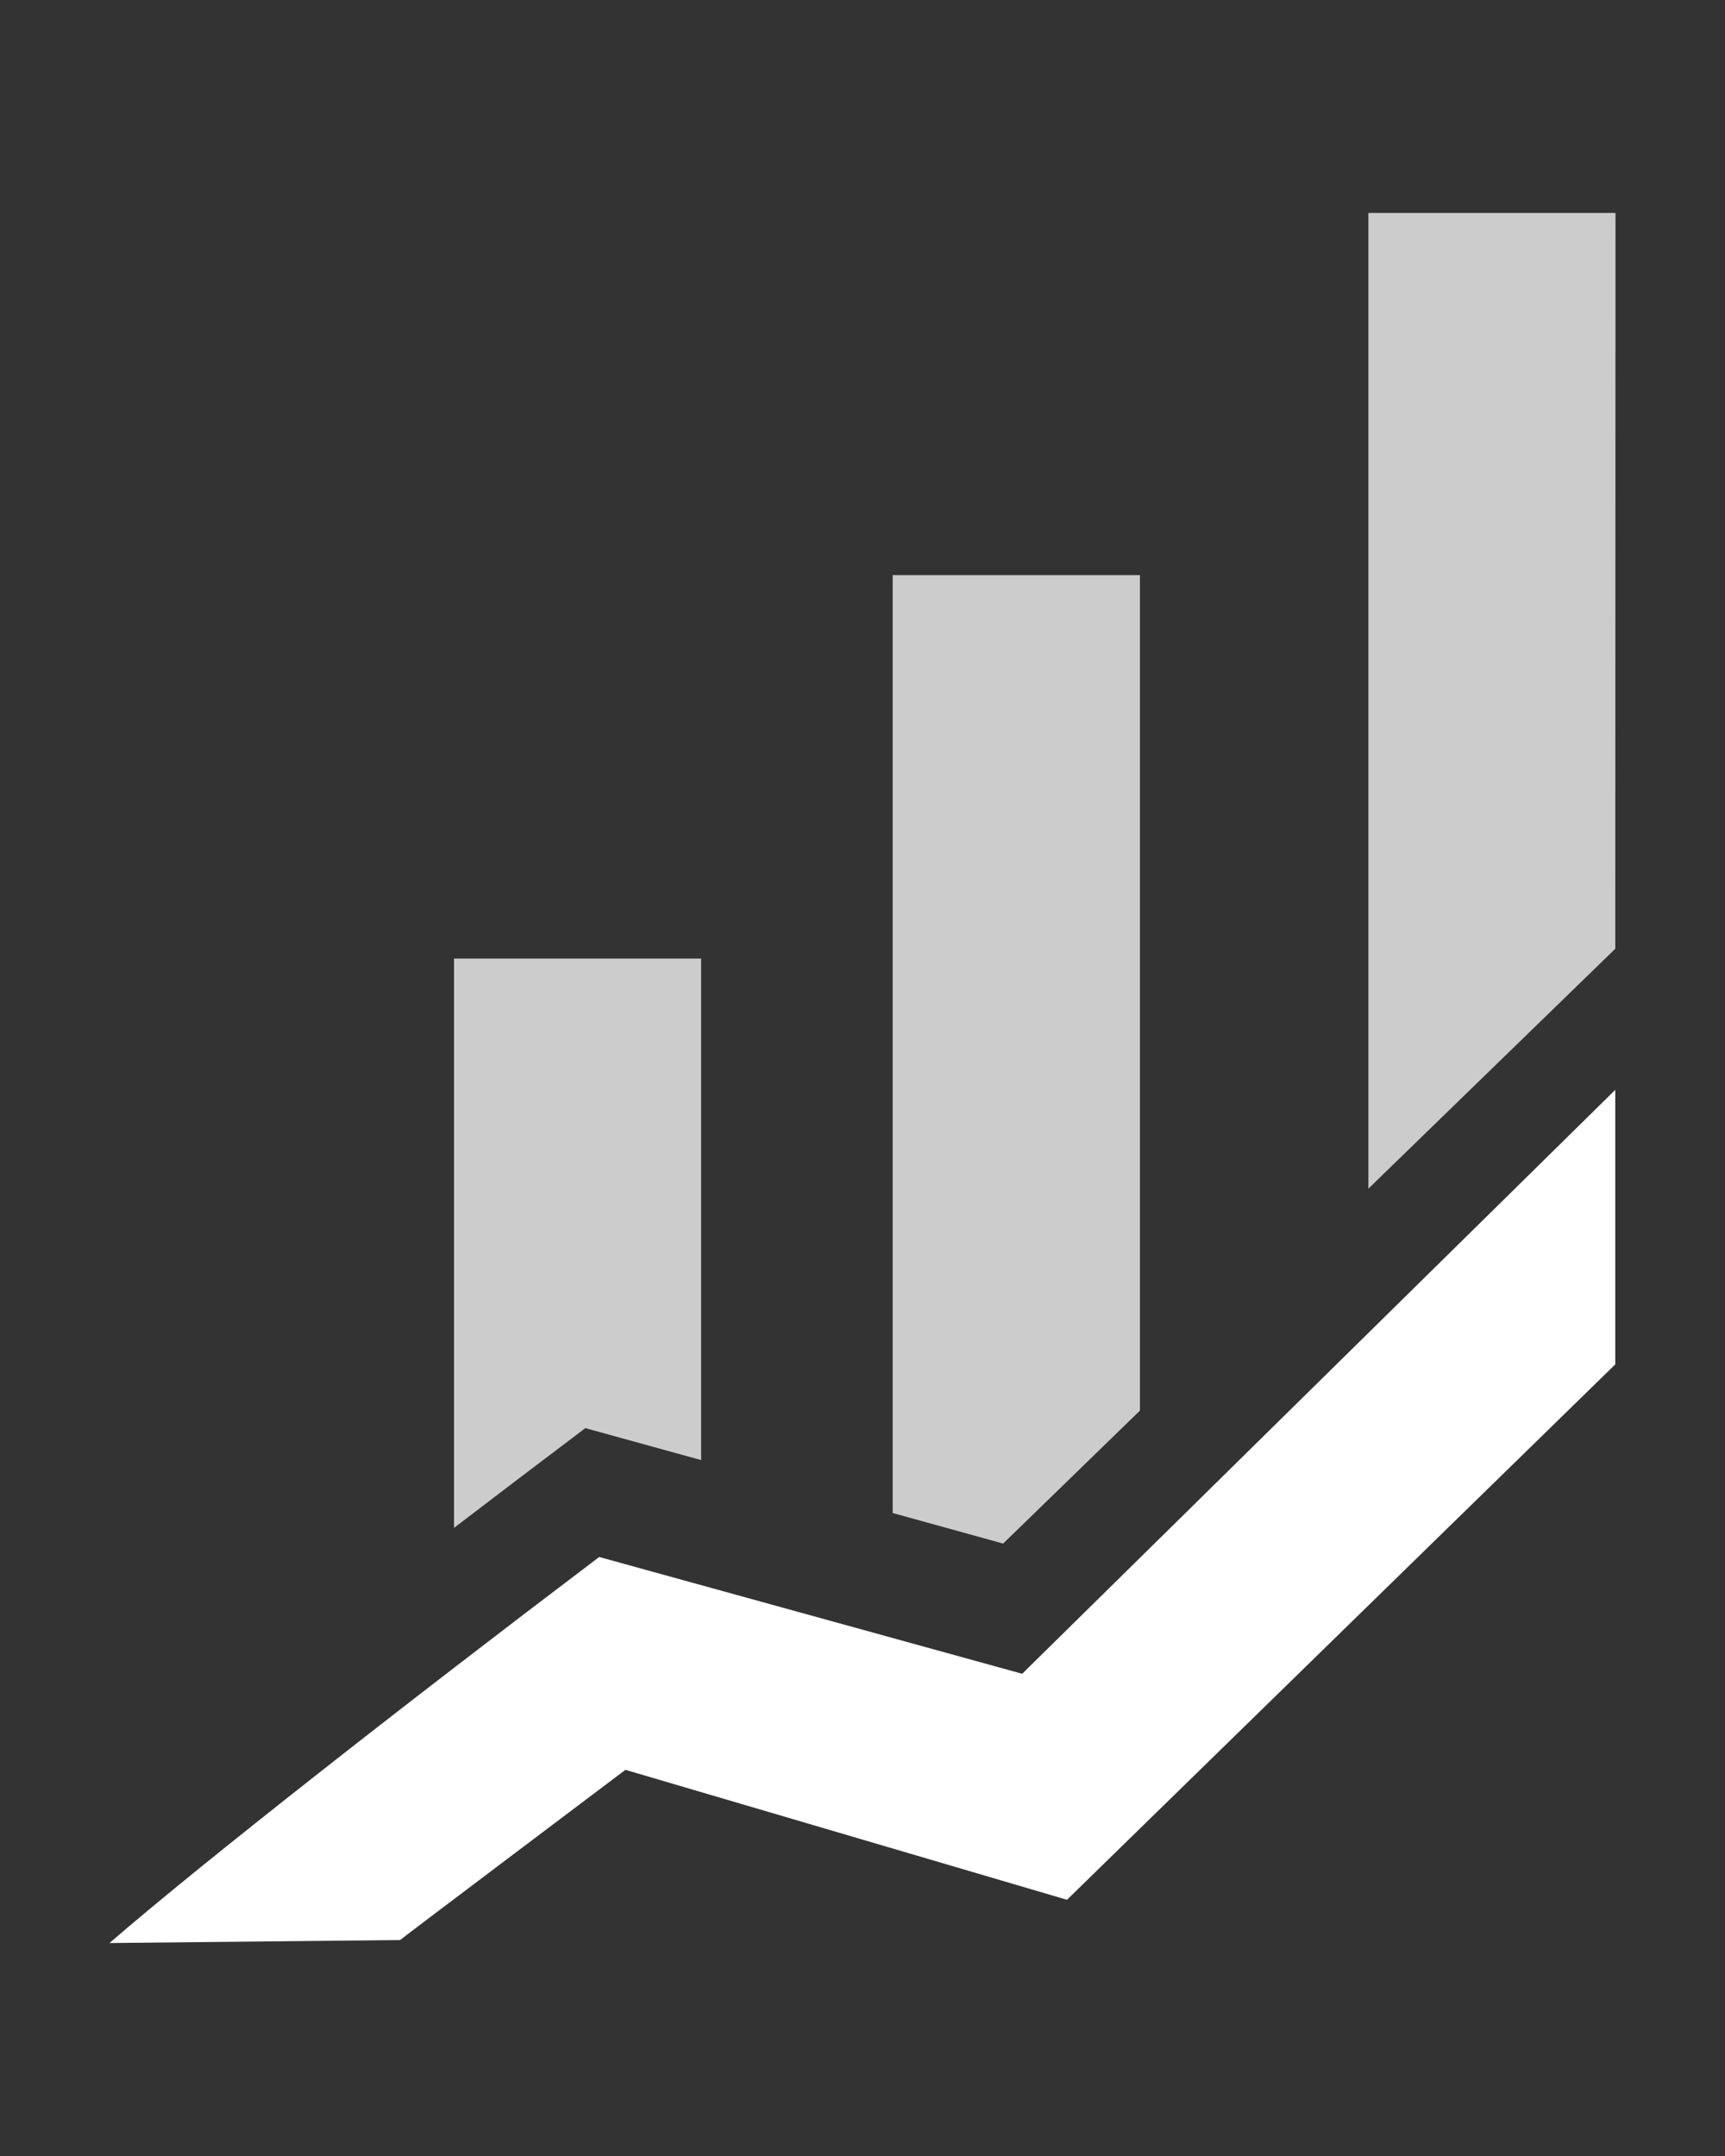
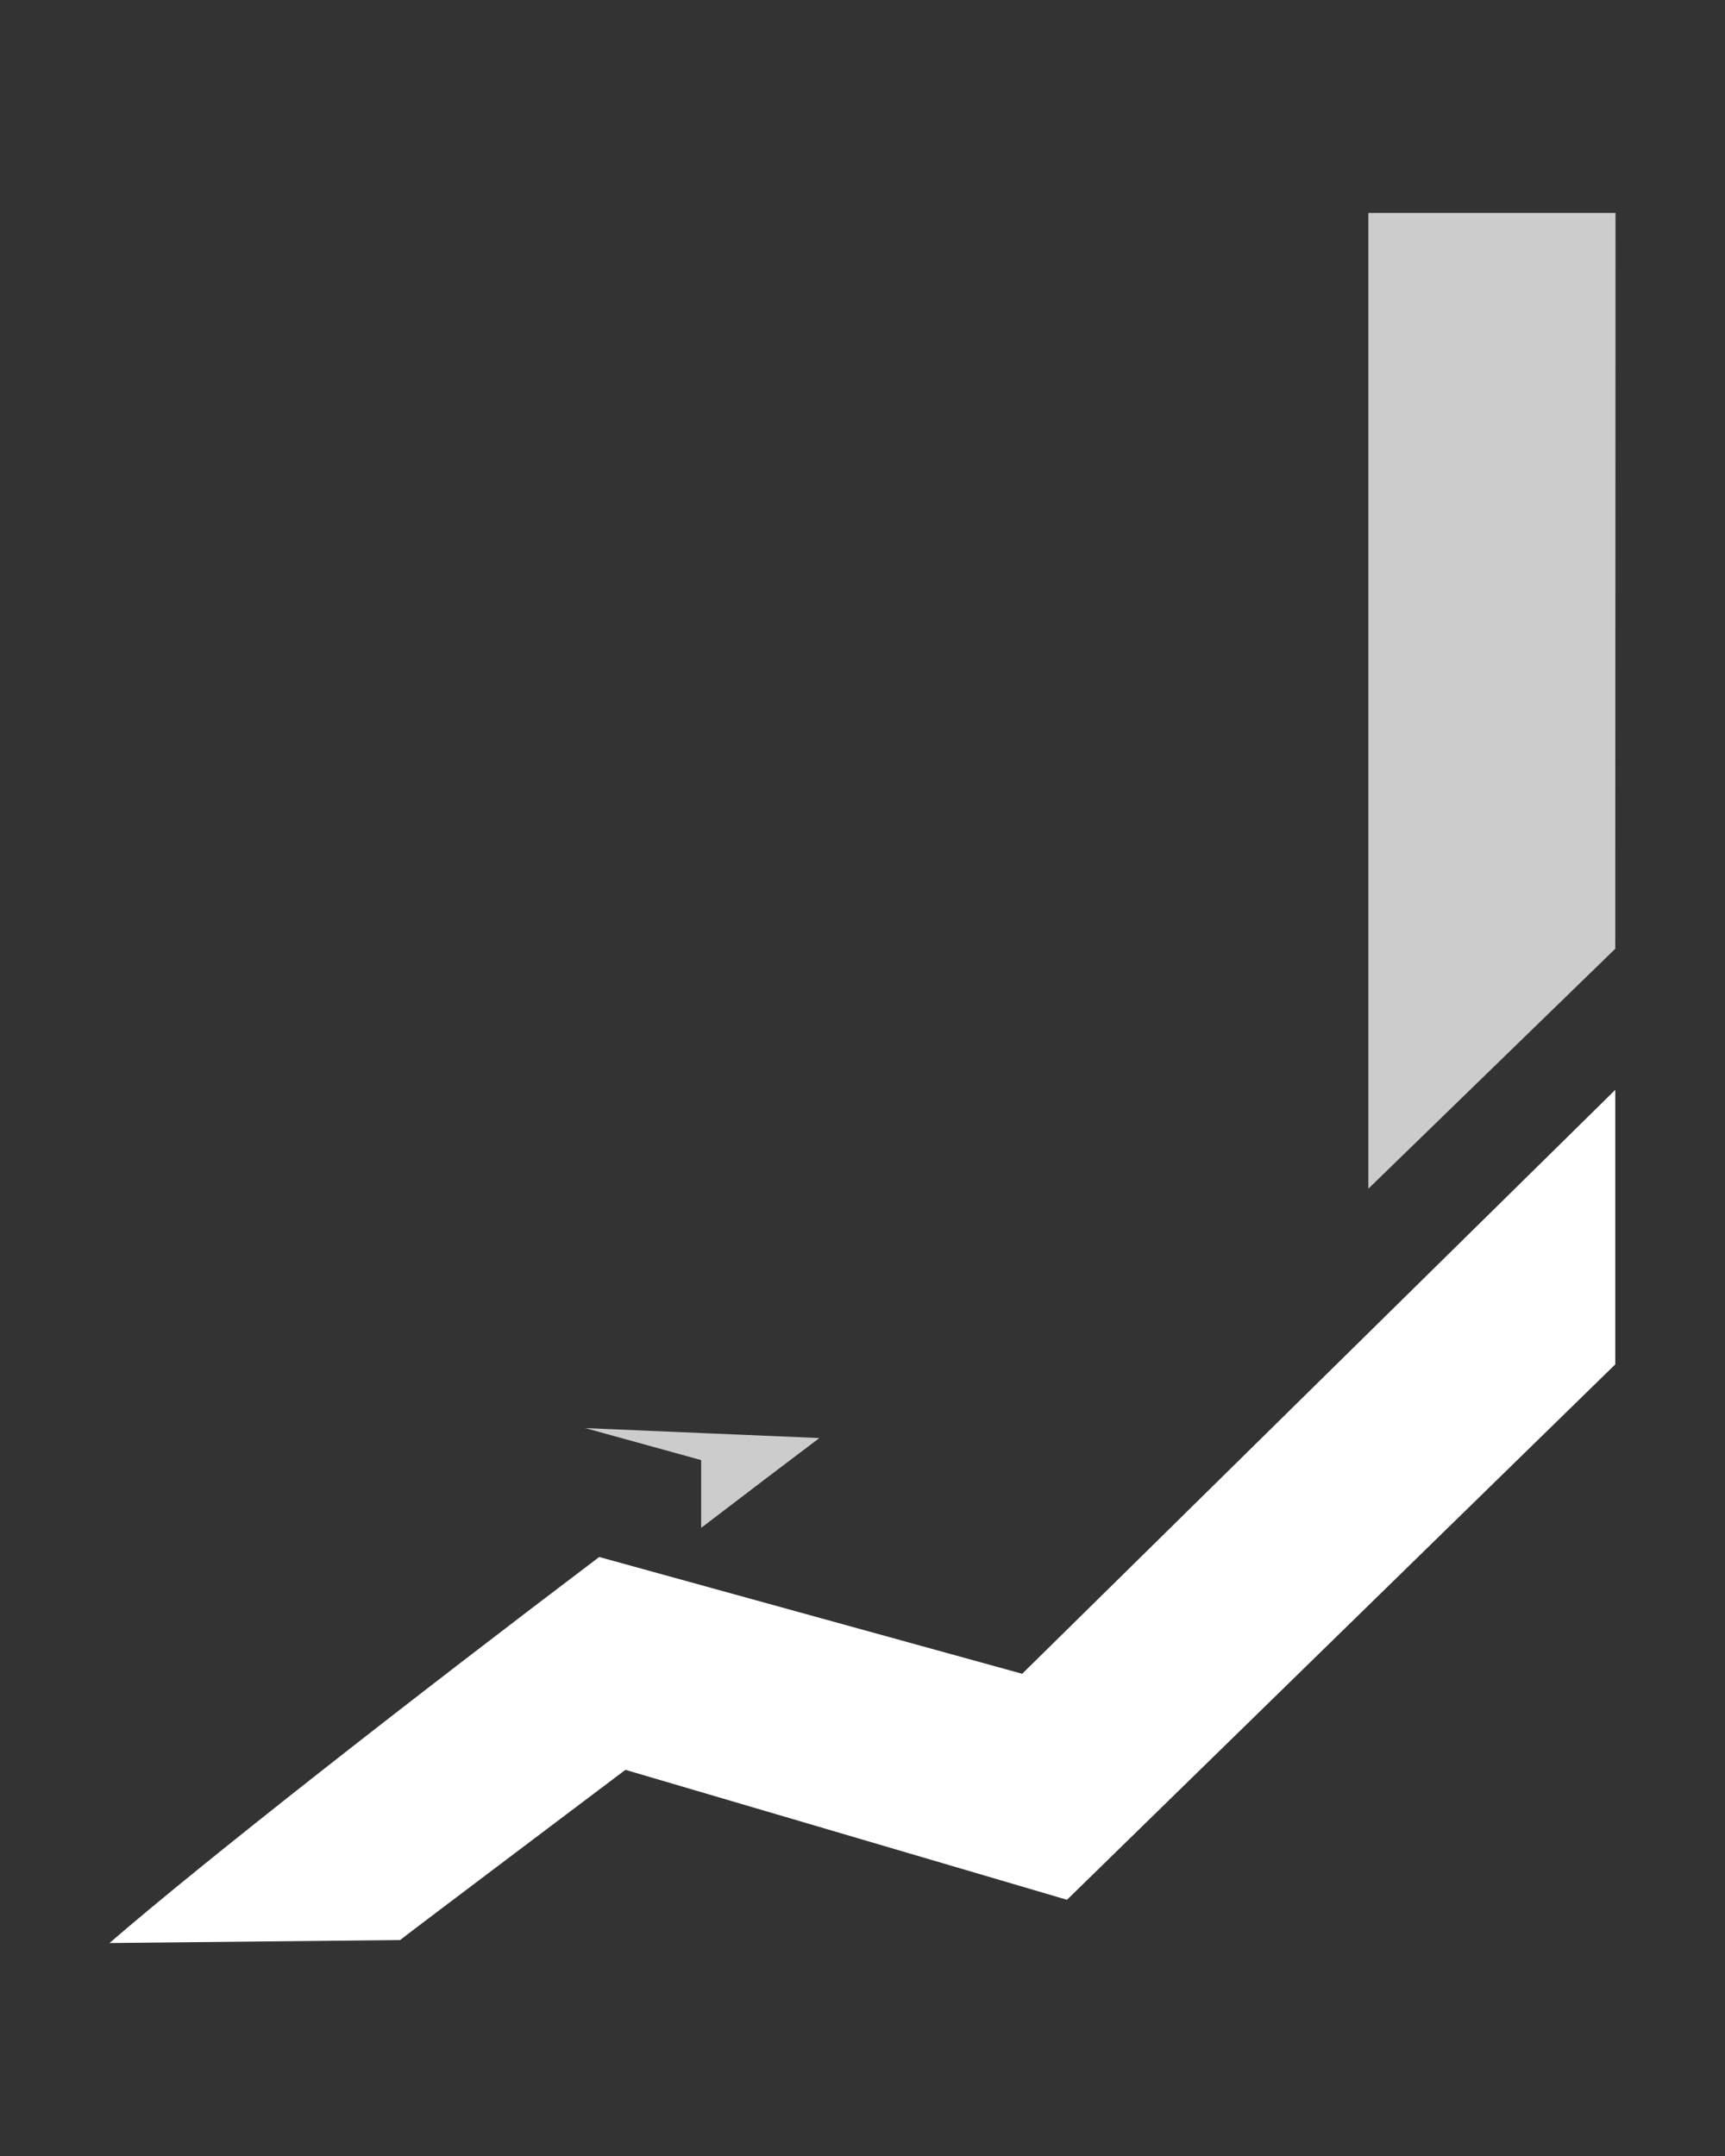
<svg xmlns="http://www.w3.org/2000/svg" version="1.1" id="Layer_1" x="0px" y="0px" viewBox="0 0 144 180" style="enable-background:new 0 0 144 180;" xml:space="preserve">
  <rect x="0" y="0" width="144" height="180" fill="#333333" stroke="none" />
  <style type="text/css"> .st0{opacity:0.75;fill:#FFFFFF;} .st1{fill:#FFFFFF;} </style>
-   <polygon class="st0" points="95.16,117.77 95.16,48.02 74.52,48.02 74.52,126.32 83.74,128.87 " />
-   <path class="st0" d="M48.86,119.23l9.67,2.67V80.03H37.9v47.53c3.76-2.87,7.17-5.47,9.87-7.5L48.86,119.23z" />
+   <path class="st0" d="M48.86,119.23l9.67,2.67V80.03v47.53c3.76-2.87,7.17-5.47,9.87-7.5L48.86,119.23z" />
  <polygon class="st0" points="114.23,99.24 134.84,79.21 134.86,17.78 114.23,17.78 " />
  <path class="st1" d="M50.02,129.99c-15.94,12.06-32.99,25.4-40.88,32.23l24.26-0.25c0.36-0.31,18.81-14.21,18.81-14.21l36.86,10.85 l45.77-44.7V90.99l-49.51,48.75L50.02,129.99z" />
</svg>